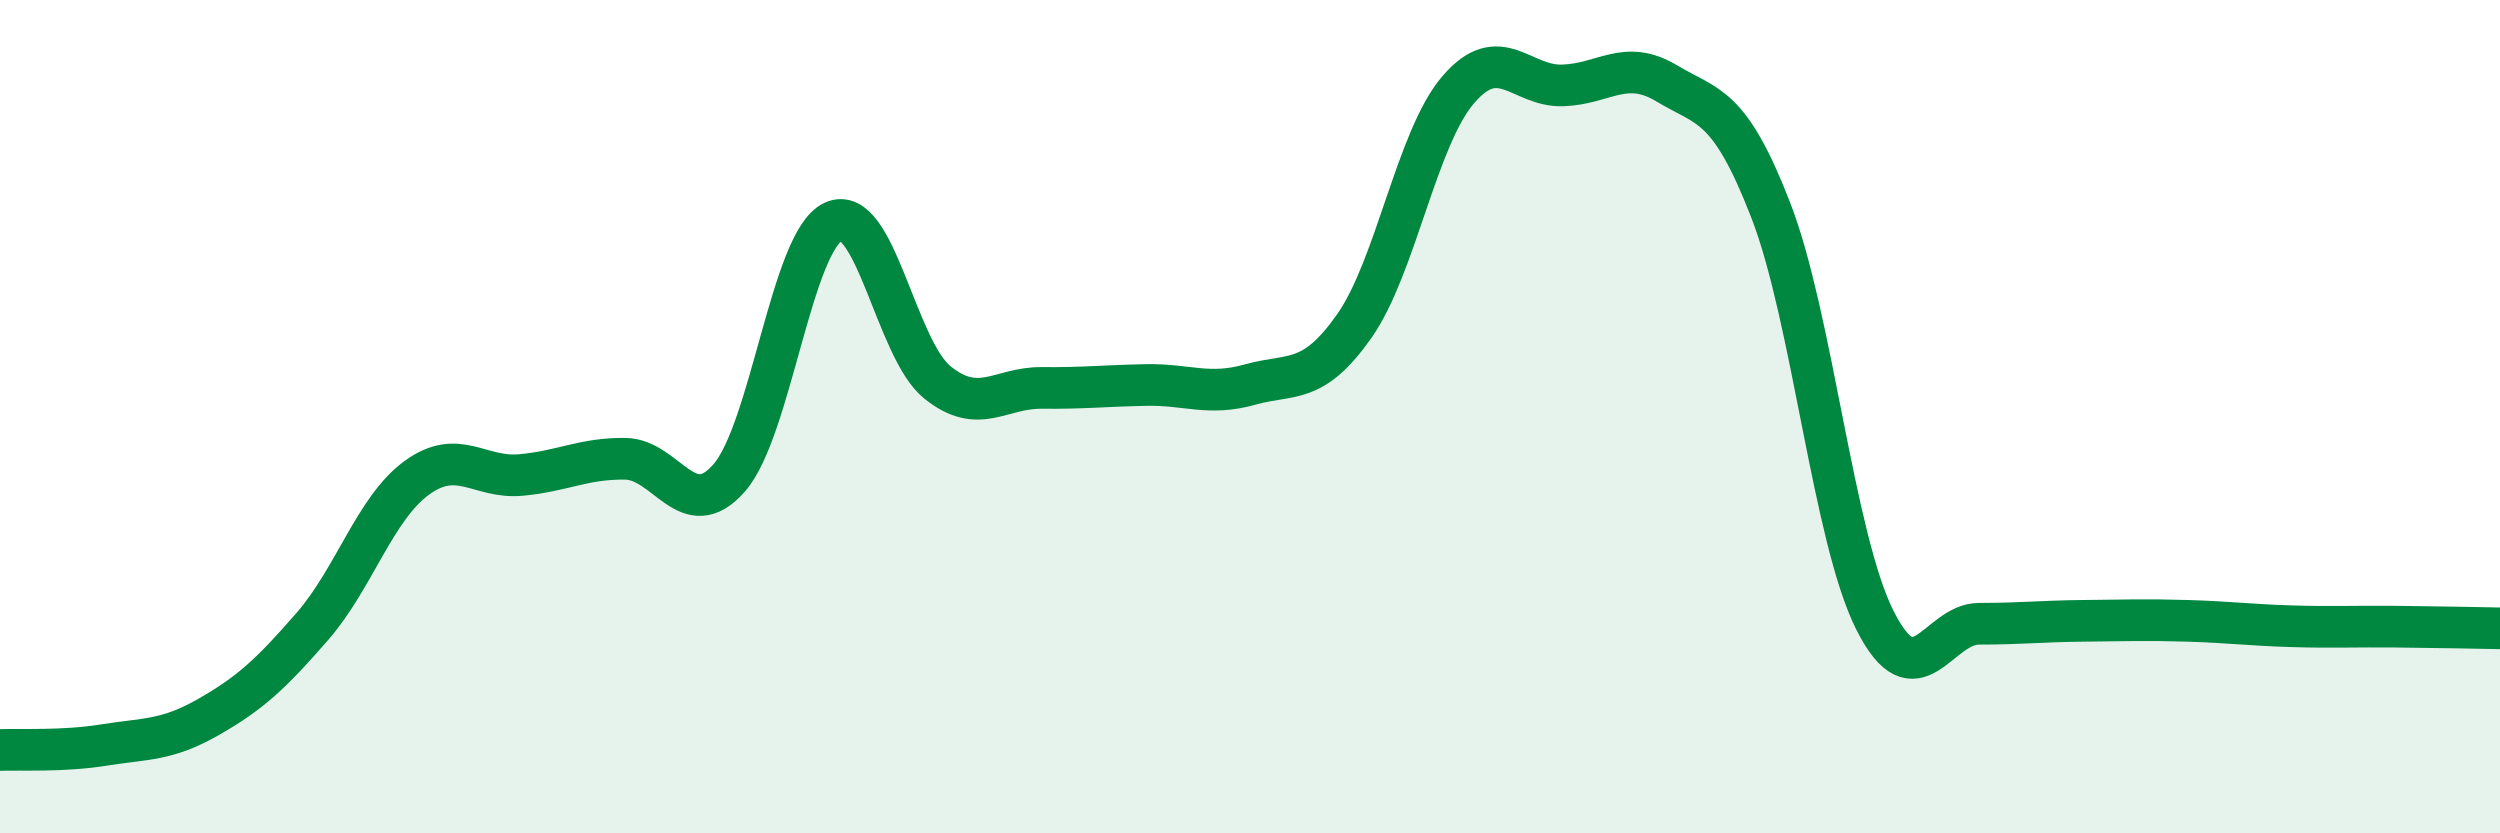
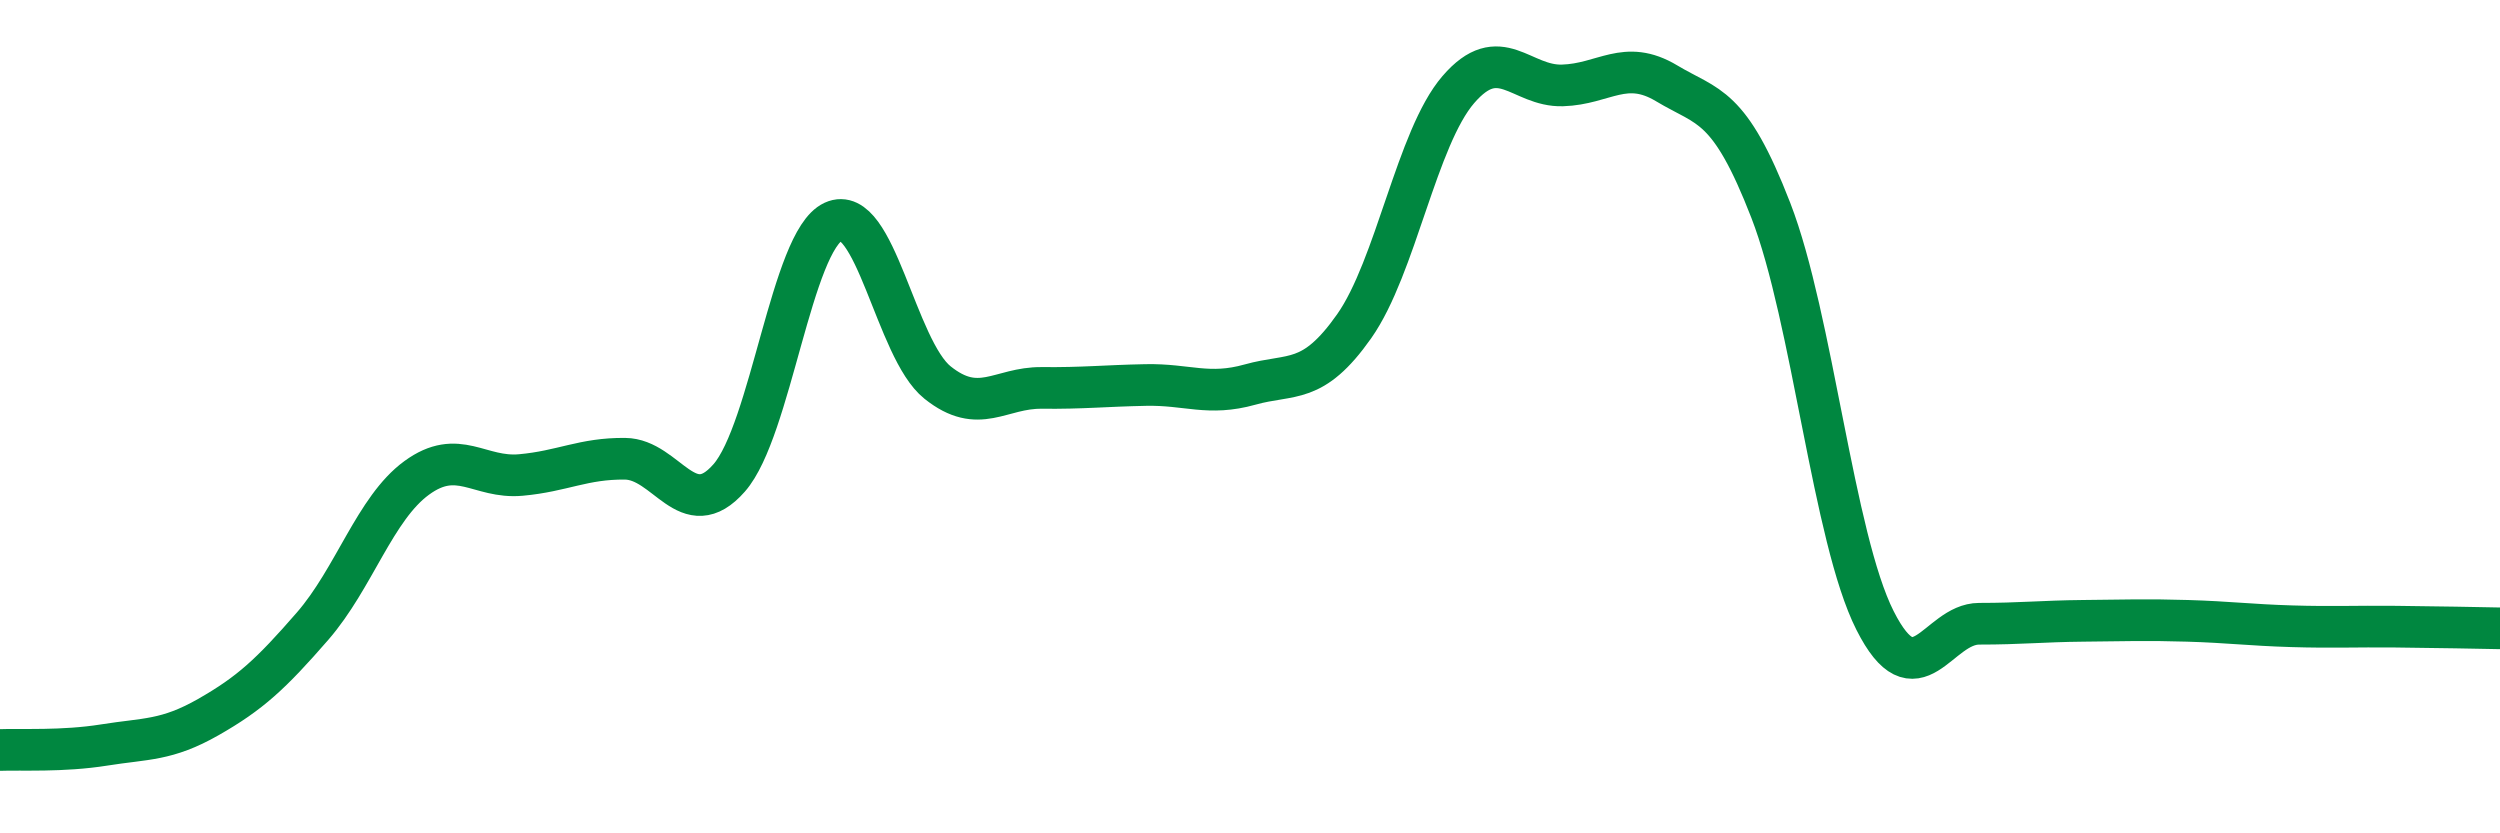
<svg xmlns="http://www.w3.org/2000/svg" width="60" height="20" viewBox="0 0 60 20">
-   <path d="M 0,18 C 0.5,17.98 1.5,18.04 2.5,17.88 C 3.5,17.72 4,17.78 5,17.21 C 6,16.64 6.5,16.18 7.5,15.03 C 8.5,13.88 9,12.2 10,11.47 C 11,10.74 11.5,11.49 12.5,11.4 C 13.5,11.31 14,11 15,11.01 C 16,11.02 16.5,12.61 17.5,11.47 C 18.5,10.33 19,5.78 20,5.32 C 21,4.86 21.5,8.38 22.5,9.18 C 23.5,9.98 24,9.3 25,9.31 C 26,9.32 26.5,9.26 27.5,9.24 C 28.5,9.22 29,9.51 30,9.23 C 31,8.95 31.5,9.25 32.5,7.83 C 33.5,6.41 34,3.31 35,2.15 C 36,0.99 36.5,2.08 37.5,2.05 C 38.5,2.02 39,1.4 40,2 C 41,2.6 41.5,2.47 42.5,5.05 C 43.5,7.63 44,12.91 45,14.89 C 46,16.87 46.5,14.97 47.5,14.97 C 48.5,14.97 49,14.91 50,14.9 C 51,14.89 51.5,14.87 52.5,14.9 C 53.5,14.93 54,15 55,15.03 C 56,15.06 56.5,15.03 57.5,15.04 C 58.5,15.05 59.5,15.07 60,15.08L60 20L0 20Z" fill="#008740" opacity="0.1" stroke-linecap="round" stroke-linejoin="round" />
  <path d="M 0,18 C 0.5,17.98 1.5,18.04 2.5,17.88 C 3.5,17.72 4,17.78 5,17.21 C 6,16.64 6.5,16.18 7.5,15.03 C 8.5,13.88 9,12.2 10,11.47 C 11,10.74 11.5,11.49 12.5,11.4 C 13.5,11.31 14,11 15,11.01 C 16,11.02 16.5,12.61 17.5,11.47 C 18.5,10.33 19,5.78 20,5.32 C 21,4.86 21.5,8.38 22.5,9.18 C 23.5,9.98 24,9.3 25,9.31 C 26,9.32 26.5,9.26 27.5,9.24 C 28.5,9.22 29,9.51 30,9.23 C 31,8.95 31.5,9.25 32.5,7.83 C 33.5,6.41 34,3.31 35,2.15 C 36,0.99 36.5,2.08 37.5,2.05 C 38.5,2.02 39,1.4 40,2 C 41,2.6 41.5,2.47 42.5,5.05 C 43.5,7.63 44,12.91 45,14.89 C 46,16.87 46.5,14.97 47.5,14.97 C 48.5,14.97 49,14.91 50,14.9 C 51,14.89 51.5,14.87 52.5,14.9 C 53.5,14.93 54,15 55,15.03 C 56,15.06 56.5,15.03 57.5,15.04 C 58.5,15.05 59.5,15.07 60,15.08" stroke="#008740" stroke-width="1" fill="none" stroke-linecap="round" stroke-linejoin="round" />
</svg>